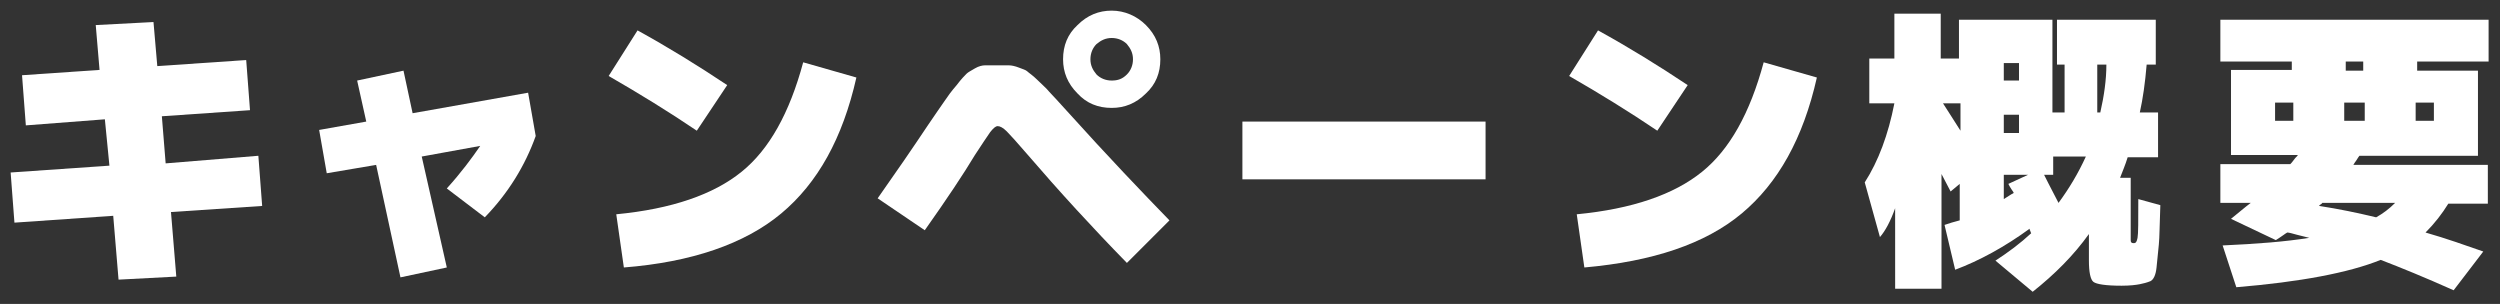
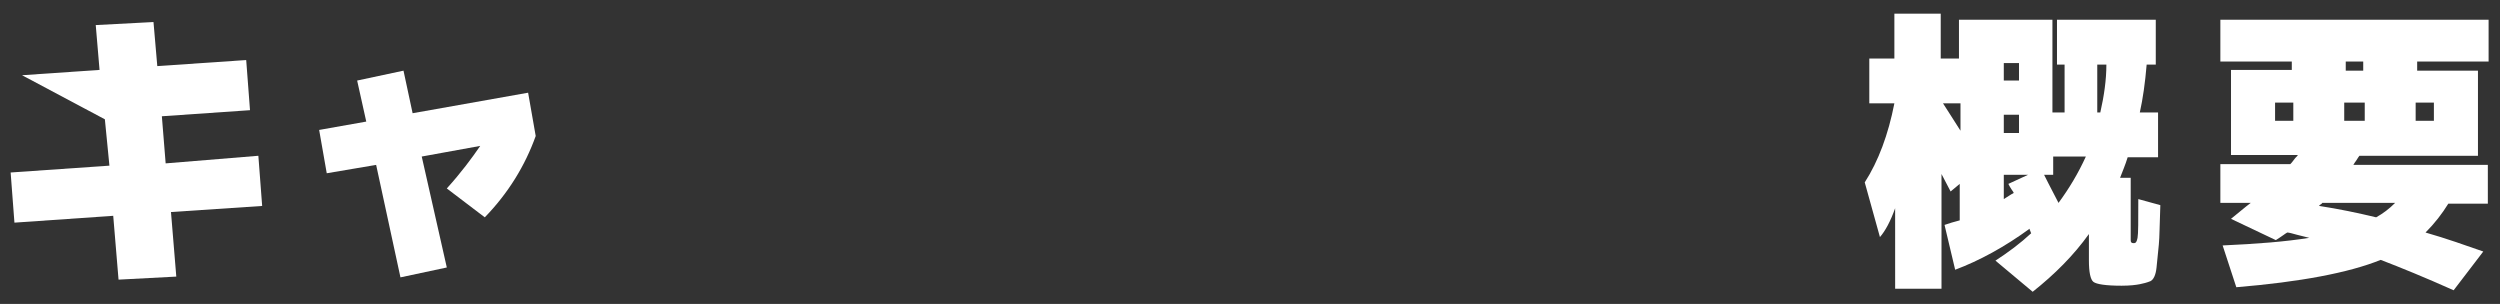
<svg xmlns="http://www.w3.org/2000/svg" version="1.1" id="レイヤー_1" x="0px" y="0px" viewBox="0 0 329 40" style="enable-background:new 0 0 329 40;" xml:space="preserve">
  <rect x="0" y="0" width="329" height="40" fill="#333333" stroke="none" />
  <style type="text/css">
	.st0{fill:#FFFFFF;}
</style>
  <g>
-     <path class="st0" d="M23.2,36.4l-7.6,0.4l-0.7-8.4l-13,0.9l-0.5-6.6l13-0.9l-0.6-6.1L3.4,16.5L2.9,9.9l10.2-0.7l-0.5-5.9l7.6-0.4   l0.5,5.8l11.7-0.8l0.5,6.6l-11.6,0.8l0.5,6.2L34,20.5l0.5,6.6l-12,0.8L23.2,36.4z" />
+     <path class="st0" d="M23.2,36.4l-7.6,0.4l-0.7-8.4l-13,0.9l-0.5-6.6l13-0.9l-0.6-6.1L2.9,9.9l10.2-0.7l-0.5-5.9l7.6-0.4   l0.5,5.8l11.7-0.8l0.5,6.6l-11.6,0.8l0.5,6.2L34,20.5l0.5,6.6l-12,0.8L23.2,36.4z" />
    <path class="st0" d="M58.8,35.2l-6.1,1.3l-3.2-14.8L43,22.8l-1-5.7l6.2-1.1l-1.2-5.4l6.1-1.3l1.2,5.6l15.2-2.7l1,5.7   c-1.4,3.9-3.6,7.5-6.7,10.7l-5-3.8c1.9-2.1,3.3-4,4.4-5.6l-7.7,1.4L58.8,35.2z" />
-     <path class="st0" d="M95.7,11.2l-4,6c-3.7-2.5-7.6-4.9-11.6-7.2l3.8-6C87.9,6.2,91.8,8.6,95.7,11.2z M105.7,8.2l7,2   c-1.8,8-5.1,13.9-9.9,17.9S91,34.5,82.1,35.2l-1-7c7.3-0.7,12.8-2.6,16.5-5.6C101.2,19.7,103.9,14.9,105.7,8.2z" />
-     <path class="st0" d="M153.9,29l-5.6,5.6c-4.5-4.6-8.9-9.4-13.2-14.4c-1.3-1.5-2.1-2.4-2.6-2.9c-0.5-0.5-0.9-0.7-1.2-0.7   c-0.3,0-0.6,0.3-1,0.8c-0.4,0.6-1.1,1.6-2,3c-1.5,2.5-3.7,5.8-6.6,9.9l-6.2-4.2c2.4-3.4,4.6-6.6,6.6-9.6c1-1.5,1.8-2.6,2.2-3.2   c0.4-0.6,0.9-1.3,1.6-2.1c0.6-0.8,1.1-1.3,1.3-1.5c0.2-0.2,0.6-0.4,1.1-0.7c0.5-0.3,1-0.4,1.3-0.4c0.4,0,0.9,0,1.6,0   c0.7,0,1.3,0,1.6,0c0.3,0,0.8,0.1,1.3,0.3c0.5,0.2,0.9,0.3,1.1,0.5c0.2,0.2,0.7,0.5,1.3,1.1c0.6,0.6,1.2,1.1,1.6,1.6   c0.5,0.5,1.2,1.3,2.3,2.5C145.9,20.7,150.4,25.4,153.9,29z M150.8,3.3c1.3,1.3,1.9,2.8,1.9,4.5c0,1.8-0.6,3.3-1.9,4.5   c-1.3,1.3-2.8,1.9-4.5,1.9c-1.8,0-3.3-0.6-4.5-1.9c-1.3-1.3-1.9-2.8-1.9-4.5c0-1.8,0.6-3.3,1.9-4.5c1.3-1.3,2.8-1.9,4.5-1.9   C148,1.4,149.6,2.1,150.8,3.3z M148.3,9.8c0.5-0.5,0.8-1.2,0.8-2c0-0.8-0.3-1.4-0.8-2c-0.5-0.5-1.2-0.8-2-0.8c-0.8,0-1.4,0.3-2,0.8   c-0.5,0.5-0.8,1.2-0.8,2c0,0.8,0.3,1.4,0.8,2c0.5,0.5,1.2,0.8,2,0.8C147.1,10.6,147.7,10.4,148.3,9.8z" />
-     <path class="st0" d="M163.5,23.6V16h32v7.6H163.5z" />
-     <path class="st0" d="M222.1,11.2l-4,6c-3.7-2.5-7.6-4.9-11.6-7.2l3.8-6C214.3,6.2,218.2,8.6,222.1,11.2z M232.1,8.2l7,2   c-1.8,8-5.1,13.9-9.9,17.9c-4.8,4-11.7,6.3-20.7,7.1l-1-7c7.3-0.7,12.8-2.6,16.5-5.6C227.6,19.7,230.3,14.9,232.1,8.2z" />
    <path class="st0" d="M258,2.6h12.1v12.2h1.6V8.5h-1V2.6h13v5.9h-1.2c-0.2,2.4-0.5,4.5-0.9,6.3h2.4v5.9h-4c-0.3,1-0.7,1.9-1,2.7h1.4   v8.2c0,0.3,0.1,0.4,0.4,0.4c0.3,0,0.4-0.2,0.5-0.7c0.1-0.5,0.1-2.2,0.1-5.1l2.9,0.8c-0.1,2.5-0.1,4.3-0.2,5.2s-0.2,1.9-0.3,3   c-0.1,1-0.4,1.6-0.8,1.8c-0.5,0.2-0.9,0.3-1.4,0.4c-0.5,0.1-1.3,0.2-2.4,0.2c-2.1,0-3.3-0.2-3.7-0.5c-0.4-0.3-0.6-1.3-0.6-2.8v-3.5   c-2,2.8-4.5,5.3-7.4,7.6l-4.9-4.1c1.7-1.1,3.3-2.3,4.7-3.6c0-0.1-0.1-0.1-0.1-0.3c-0.1-0.1-0.1-0.2-0.1-0.3   c-3.3,2.4-6.6,4.2-9.8,5.4l-1.4-5.9c0.6-0.2,1.2-0.4,2-0.6v-4.8l-1.2,1l-1.2-2.3v15.1h-6.1V27.4c-0.6,1.7-1.3,3-2,3.8l-2-7.2   c1.8-2.8,3.1-6.3,3.9-10.4h-3.3V7.7h3.3V1.8h6.1v5.9h2.4V2.6z M255.7,13.6c0.5,0.8,1.3,2,2.3,3.6v-3.6H255.7z M263.7,10.6h2V8.3h-2   V10.6z M263.7,15.1v2.4h2v-2.4H263.7z M265,25.4c0-0.1-0.1-0.2-0.3-0.5s-0.3-0.5-0.4-0.7l2.6-1.2h-3.2v3.2   C264.2,25.9,264.6,25.6,265,25.4z M274.5,20.6h-4.3V23H269c0.2,0.4,0.8,1.6,1.9,3.7C272.3,24.8,273.5,22.8,274.5,20.6z M276,8.5   v6.3h0.4c0.5-2.2,0.8-4.3,0.8-6.3H276z" />
    <path class="st0" d="M292.2,26.7v-5.1h9.2c0.1-0.1,0.3-0.3,0.5-0.6c0.2-0.3,0.4-0.4,0.5-0.6h-2.9h-5.9V9.2h8V8.1h-9.4V2.6h35.3v5.5   h-9.4v1.2h8v11.2h-15.6c-0.1,0.1-0.2,0.3-0.4,0.6c-0.2,0.3-0.3,0.4-0.4,0.6h17.7v5.1h-5.2c-0.8,1.3-1.8,2.6-3,3.8   c2.8,0.8,5.3,1.7,7.6,2.5l-3.9,5.1c-3.8-1.7-7-3-9.6-4c-4.2,1.7-10.6,2.9-19,3.6l-1.8-5.5c4.5-0.2,8.3-0.5,11.4-1   c-0.3-0.1-0.9-0.2-1.6-0.4c-0.7-0.2-1.1-0.3-1.3-0.3c-0.2,0.1-0.7,0.5-1.5,1l-5.9-2.8c1-0.8,1.8-1.5,2.6-2.1H292.2z M301.8,15.9   v-2.4h-2.4v2.4H301.8z M312.7,28.6c0.9-0.5,1.7-1.1,2.5-1.9h-9.6c0,0.1-0.1,0.1-0.2,0.2c-0.1,0.1-0.2,0.1-0.2,0.2   C307.8,27.5,310.2,28,312.7,28.6z M311.2,15.9v-2.4h-2.7v2.4H311.2z M308.7,8.1v1.2h2.3V8.1H308.7z M317.9,15.9h2.4v-2.4h-2.4V15.9   z" />
  </g>
</svg>